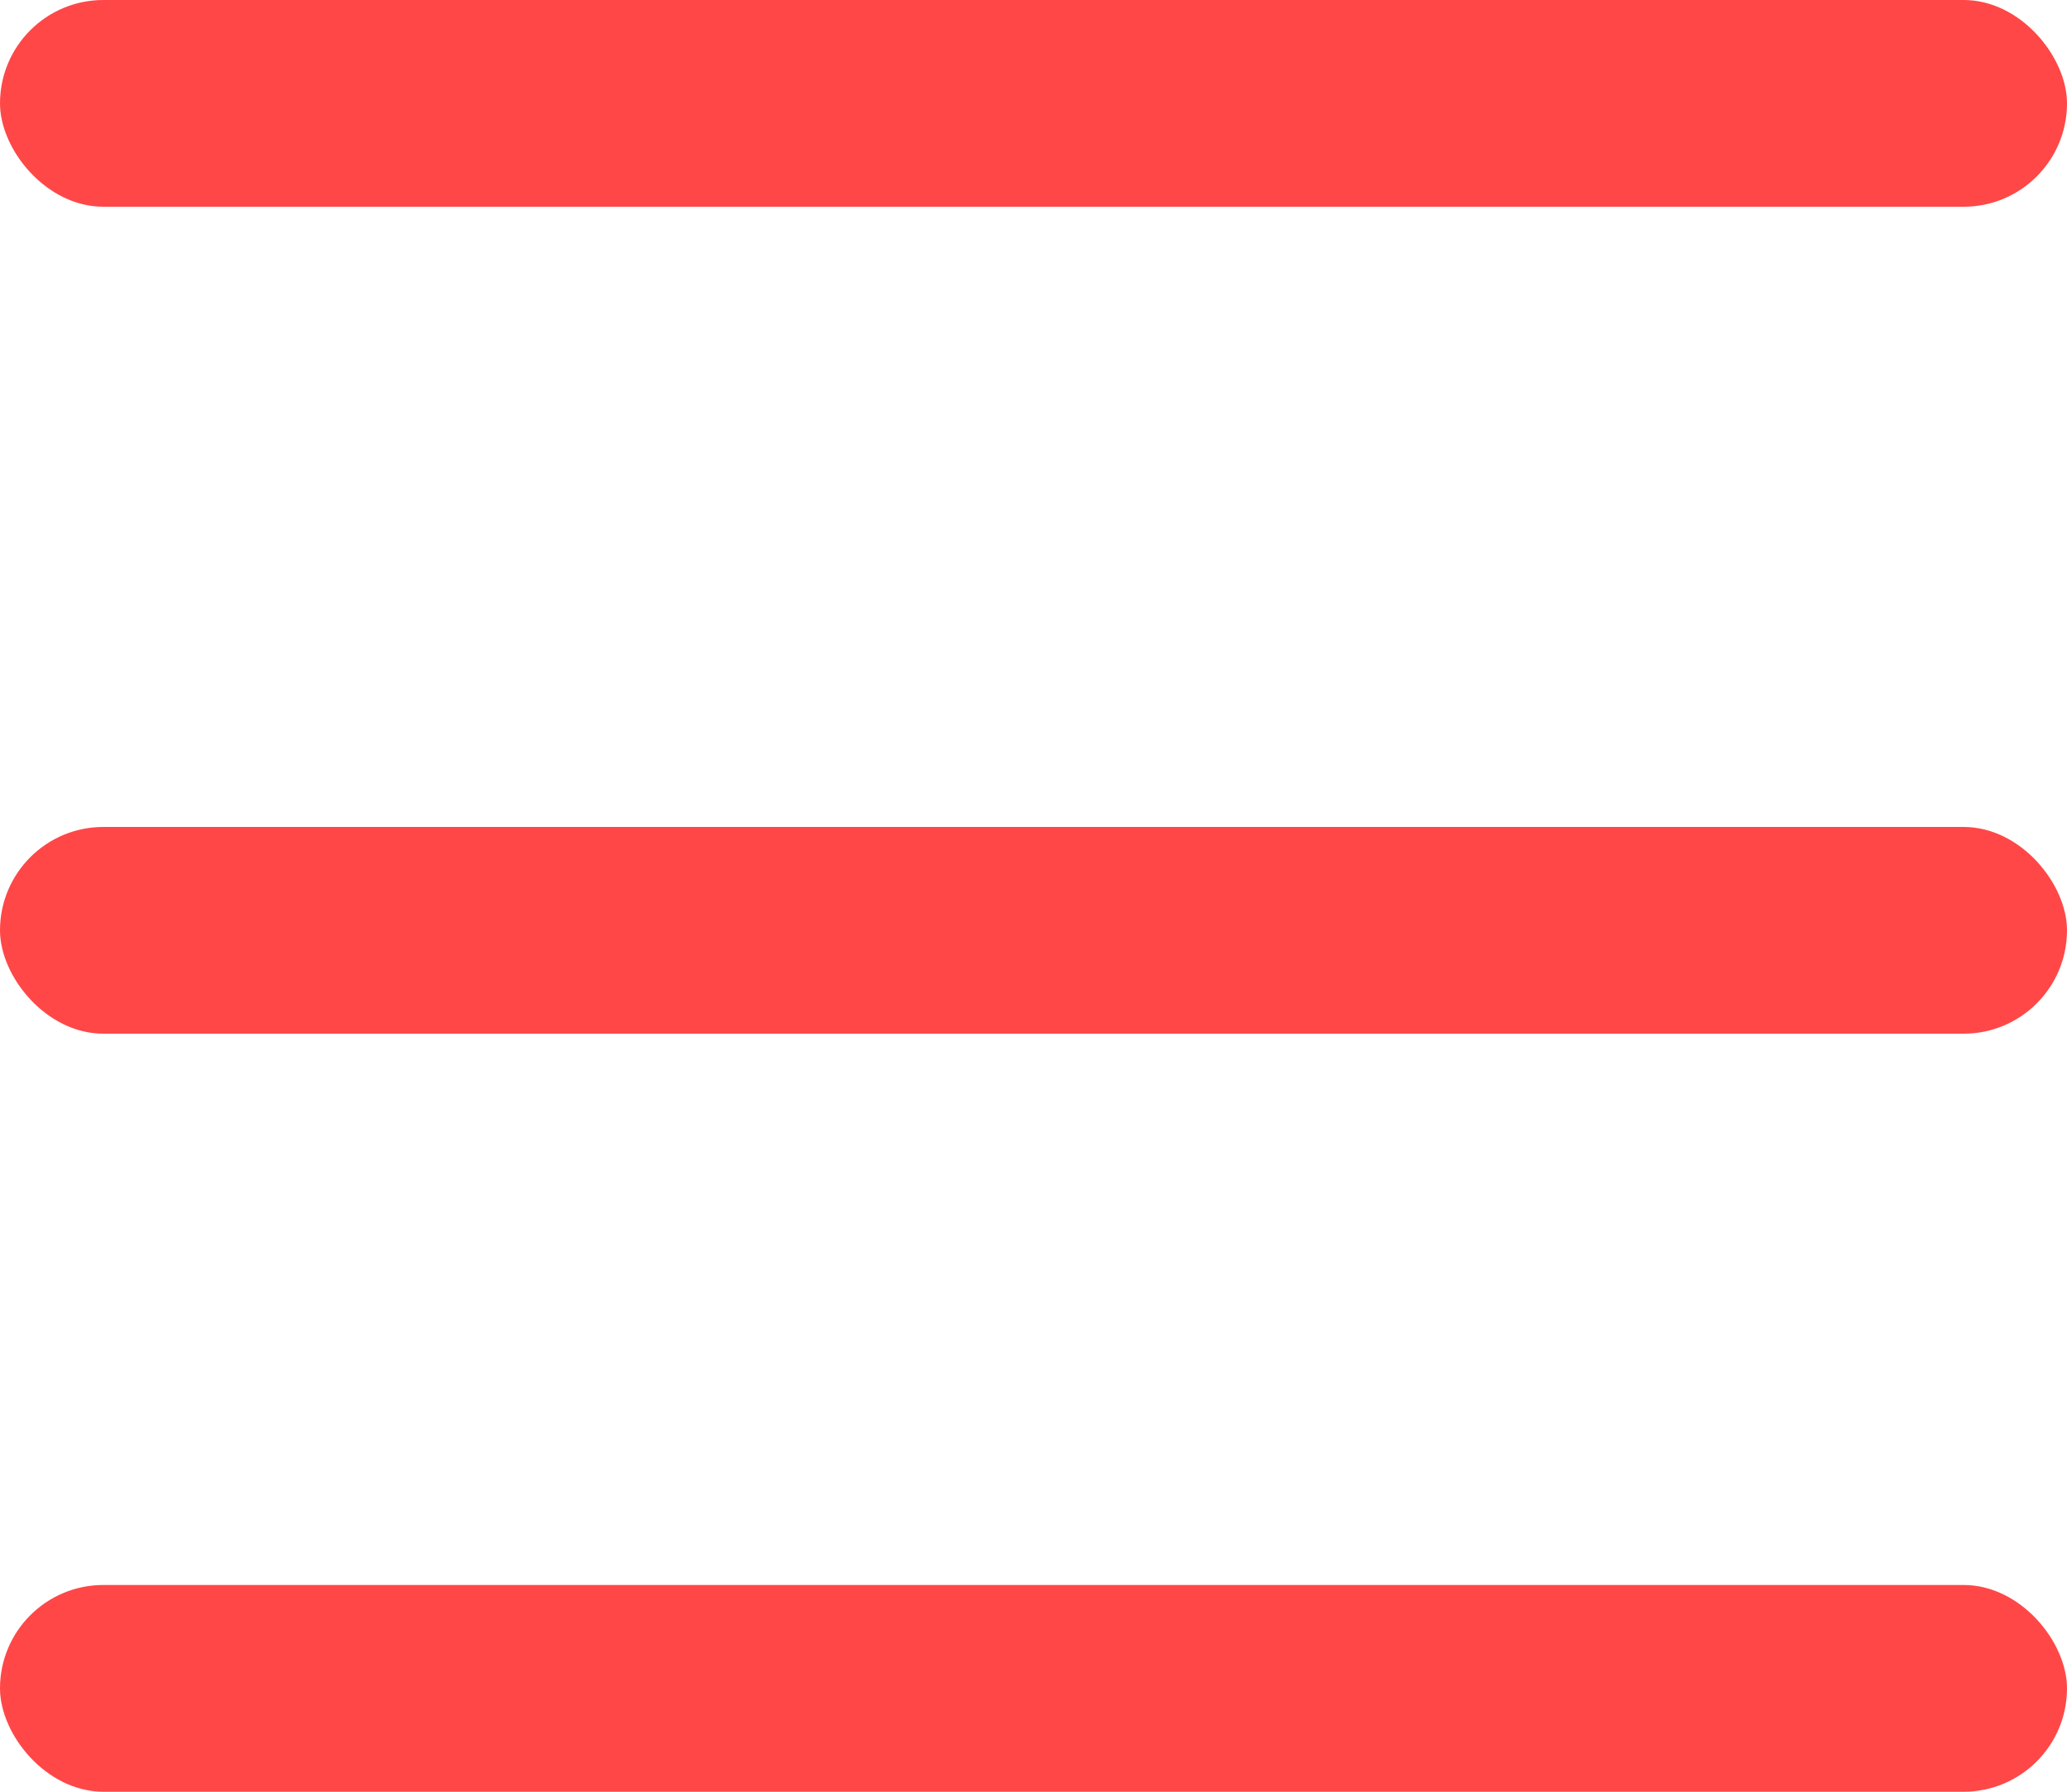
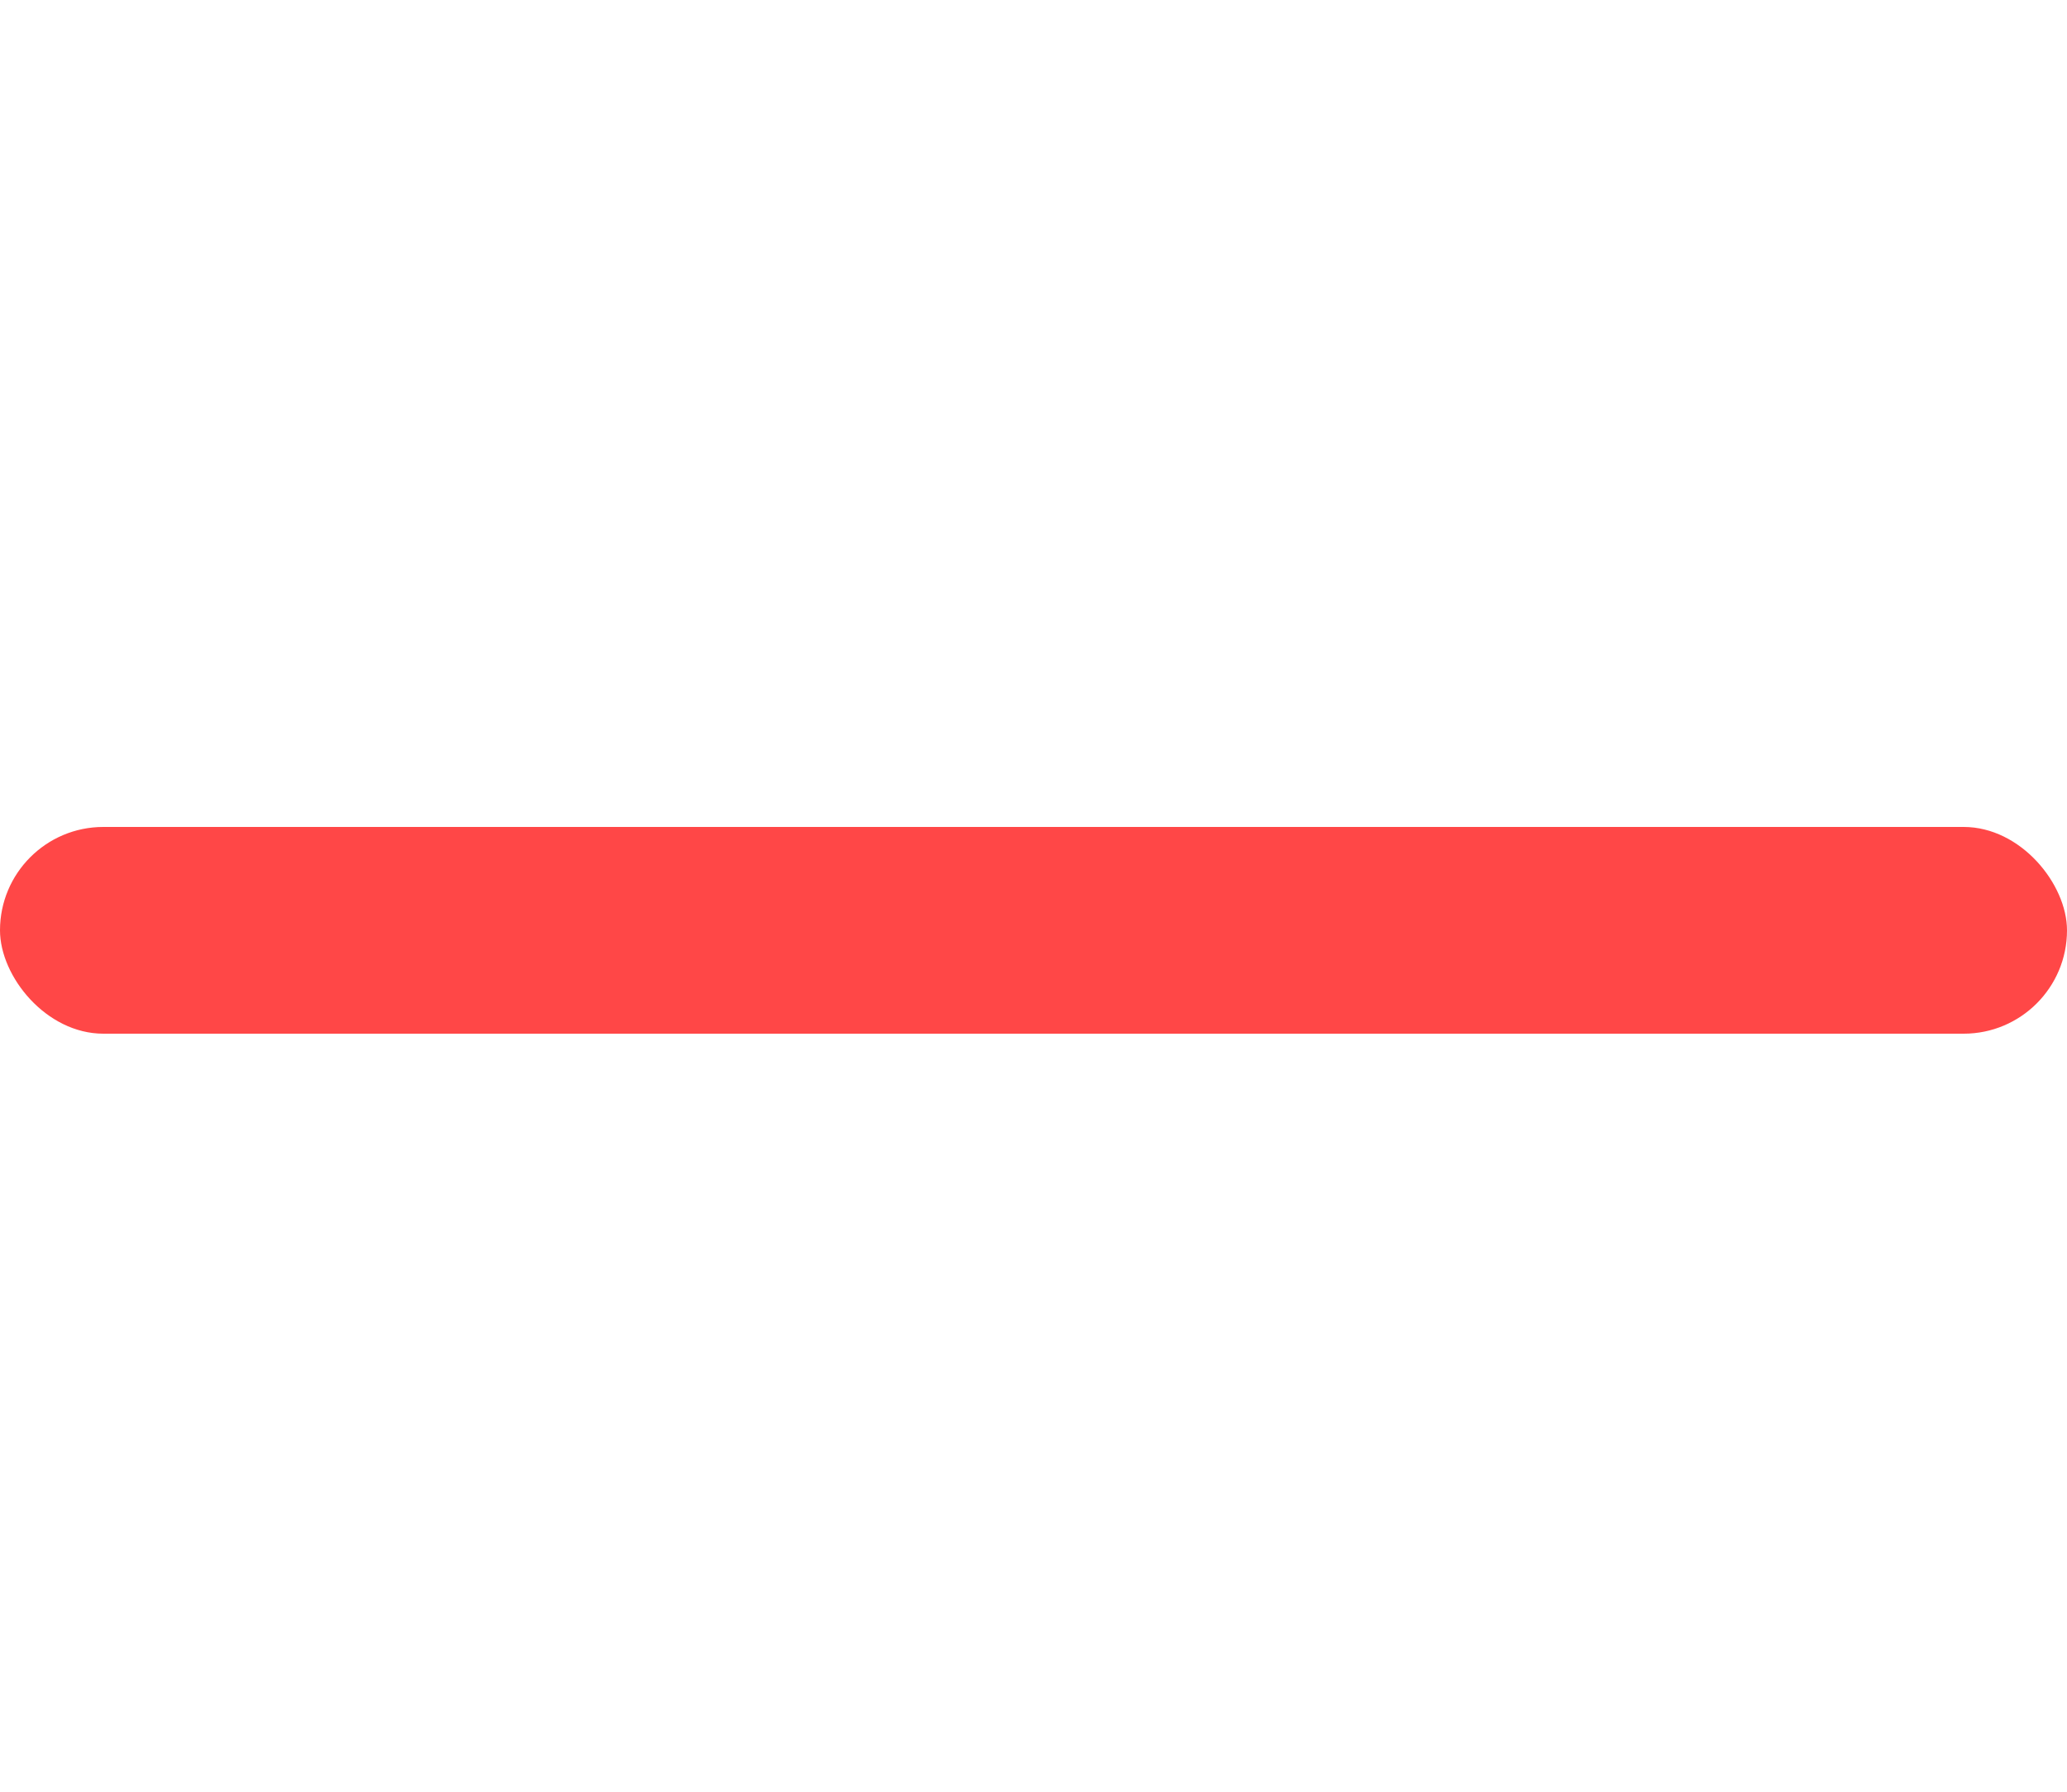
<svg xmlns="http://www.w3.org/2000/svg" width="30" height="26" viewBox="0 0 30 26" fill="none">
-   <rect width="30" height="3" rx="1.5" fill="#FF4747" />
  <rect y="12" width="30" height="3" rx="1.5" fill="#FF4747" />
-   <rect y="23" width="30" height="3" rx="1.5" fill="#FF4747" />
</svg>